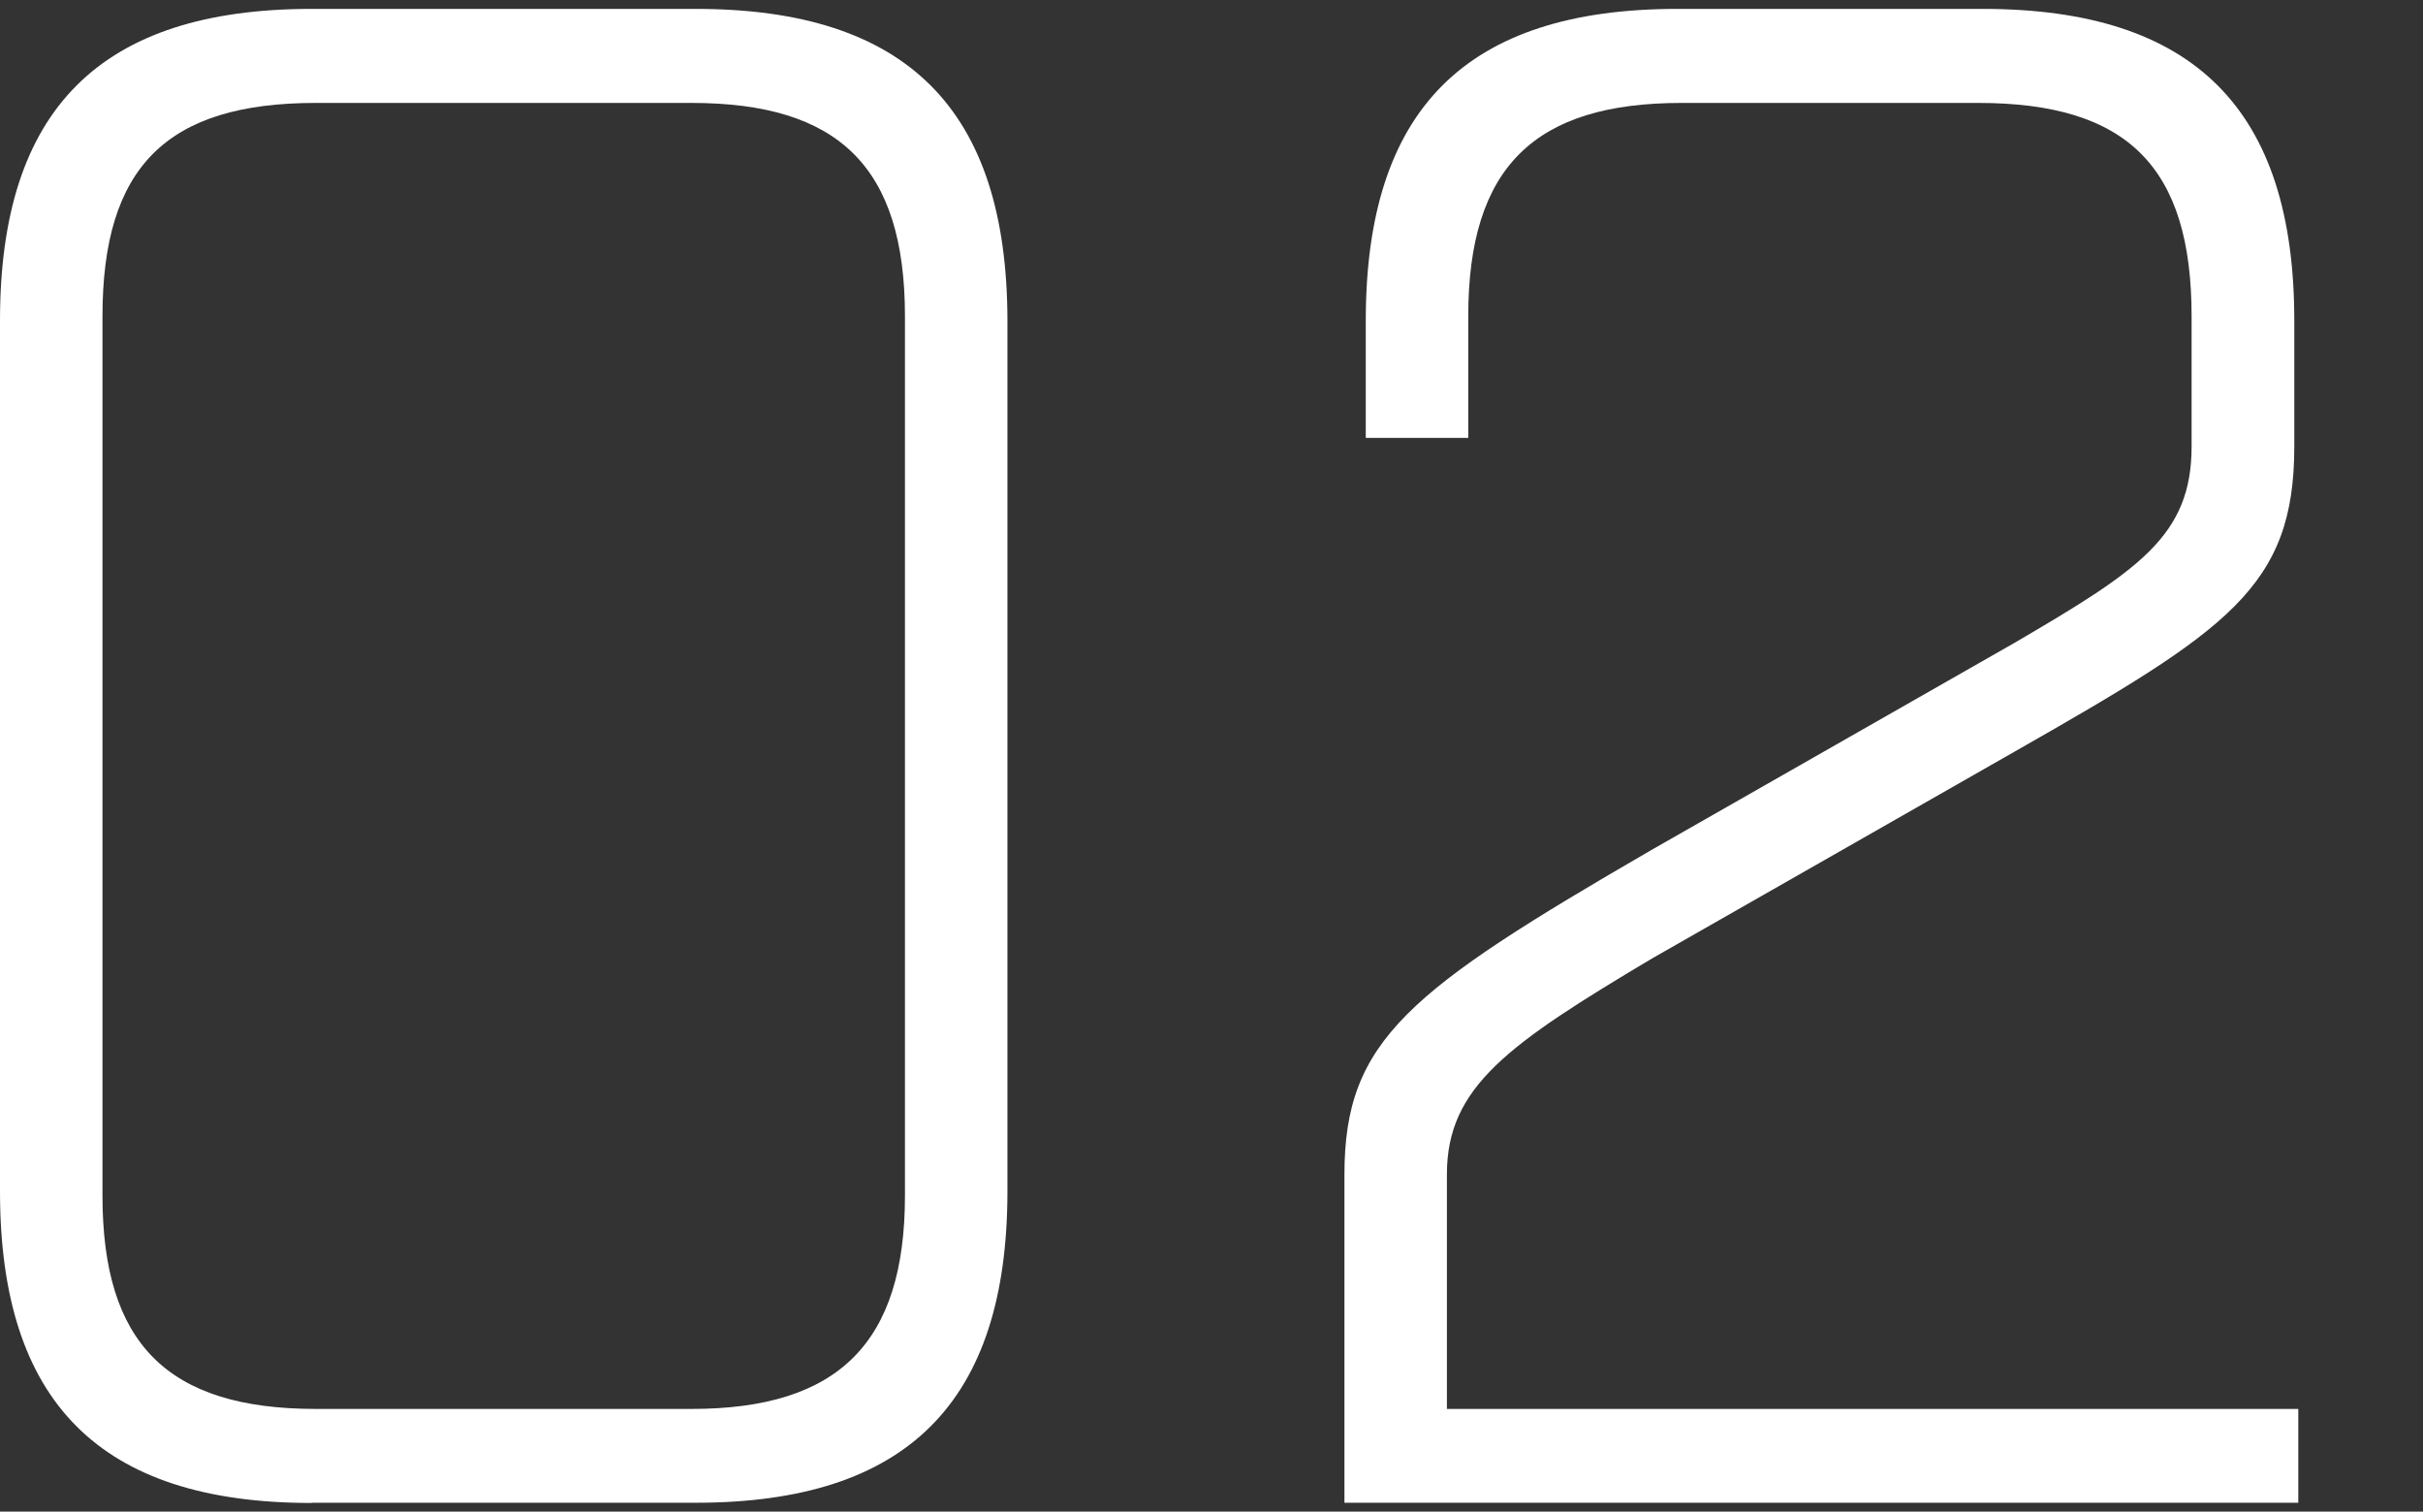
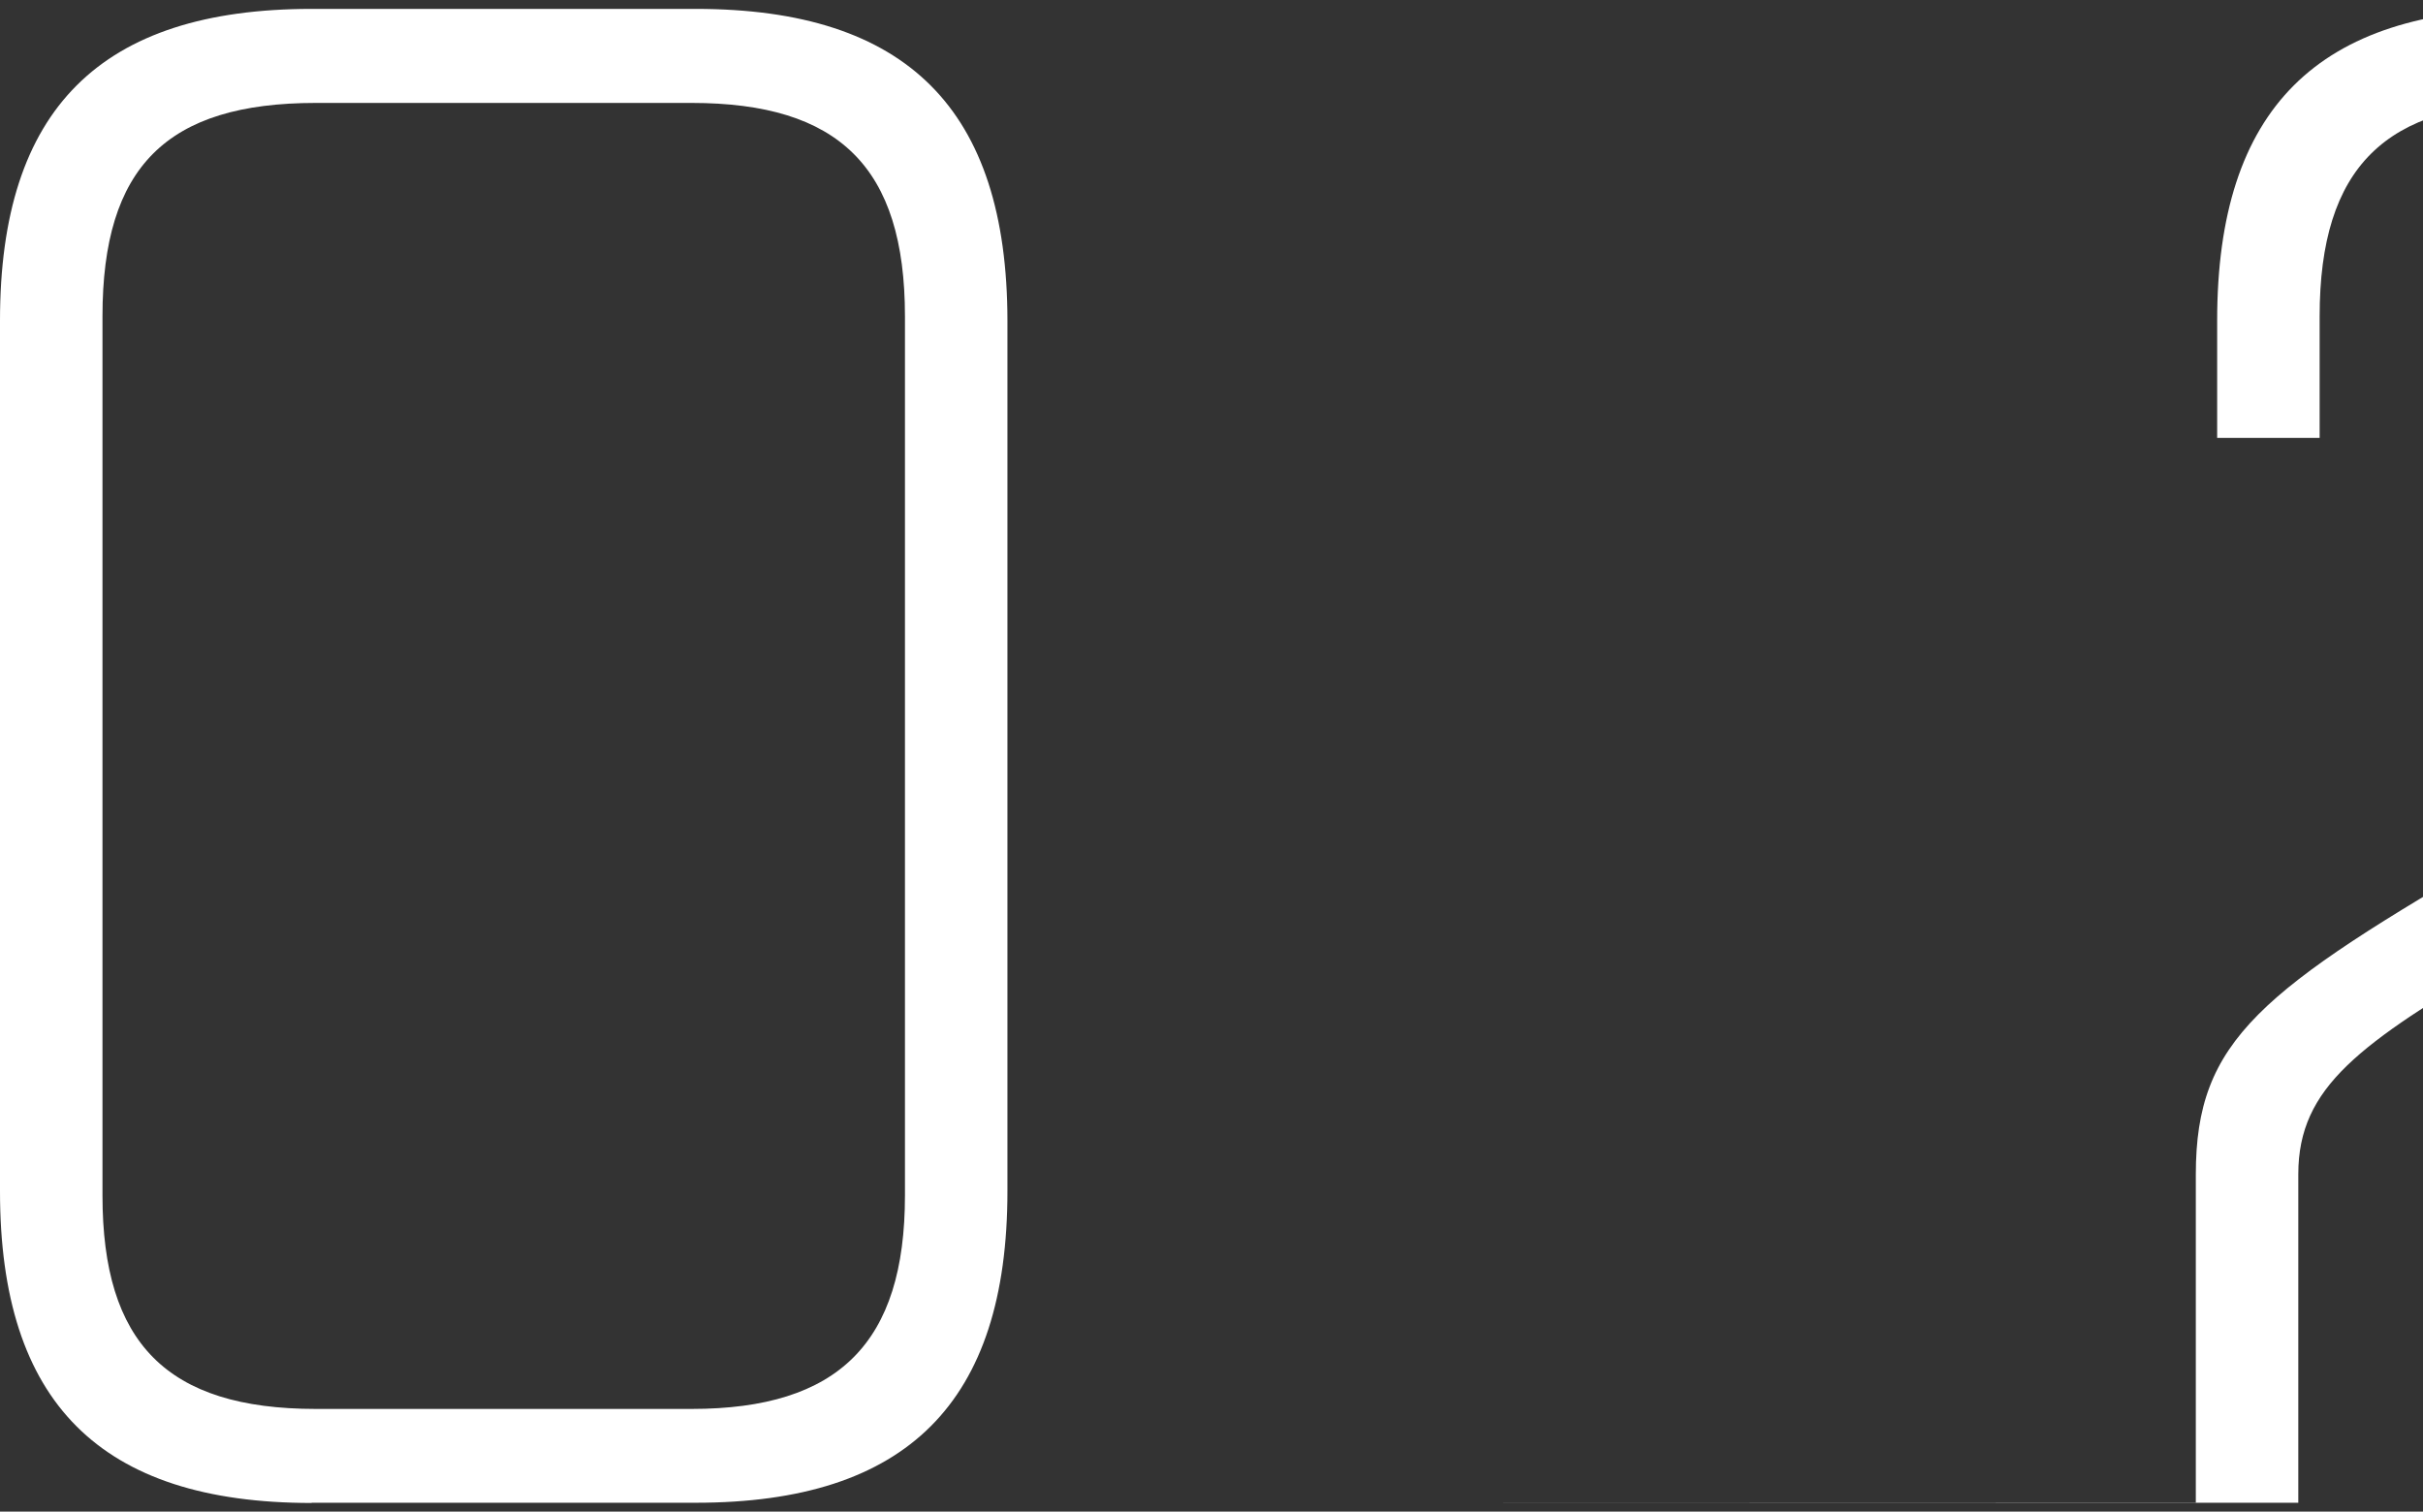
<svg xmlns="http://www.w3.org/2000/svg" viewBox="0 0 109 68" width="109" height="68" fill="#fff">
  <rect x="0" y="0" width="109" height="68" fill="#333333" stroke="none" />
-   <path id="b" class="c" d="M14.02,67.6h17.28c9.5,0,14.02-4.51,14.02-14.02V14.42C45.31,4.92,40.8.4,31.3.4H14.02C4.52.4,0,4.91,0,14.42v39.17c0,9.5,4.51,14.02,14.02,14.02ZM14.21,63.38c-6.72,0-9.6-2.98-9.6-9.6V14.23c0-6.72,2.88-9.6,9.6-9.6h16.9c6.62,0,9.6,2.88,9.6,9.6v39.55c0,6.62-2.98,9.6-9.6,9.6H14.21ZM60.48,67.6h42.91v-4.22h-38.3v-10.56c0-3.94,2.78-5.86,9.22-9.7l16.32-9.31c9.6-5.47,12.58-7.39,12.58-13.73v-5.66c0-9.5-4.51-14.02-14.02-14.02h-13.73c-9.5,0-14.02,4.51-14.02,14.02v5.28h4.61v-5.47c0-6.72,2.98-9.6,9.6-9.6h13.34c6.72,0,9.6,2.88,9.6,9.6v5.86c0,4.03-2.4,5.57-7.97,8.83l-16.32,9.31c-10.94,6.34-13.82,8.55-13.82,14.6v14.78Z" />
+   <path id="b" class="c" d="M14.02,67.6h17.28c9.5,0,14.02-4.51,14.02-14.02V14.42C45.31,4.92,40.8.4,31.3.4H14.02C4.52.4,0,4.91,0,14.42v39.17c0,9.5,4.51,14.02,14.02,14.02ZM14.21,63.38c-6.72,0-9.6-2.98-9.6-9.6V14.23c0-6.72,2.88-9.6,9.6-9.6h16.9c6.62,0,9.6,2.88,9.6,9.6v39.55c0,6.62-2.98,9.6-9.6,9.6H14.21ZM60.48,67.6h42.91v-4.22v-10.56c0-3.94,2.78-5.86,9.22-9.7l16.32-9.31c9.6-5.47,12.58-7.39,12.58-13.73v-5.66c0-9.5-4.51-14.02-14.02-14.02h-13.73c-9.5,0-14.02,4.51-14.02,14.02v5.28h4.61v-5.47c0-6.72,2.98-9.6,9.6-9.6h13.34c6.72,0,9.6,2.88,9.6,9.6v5.86c0,4.03-2.4,5.57-7.97,8.83l-16.32,9.31c-10.94,6.34-13.82,8.55-13.82,14.6v14.78Z" />
</svg>